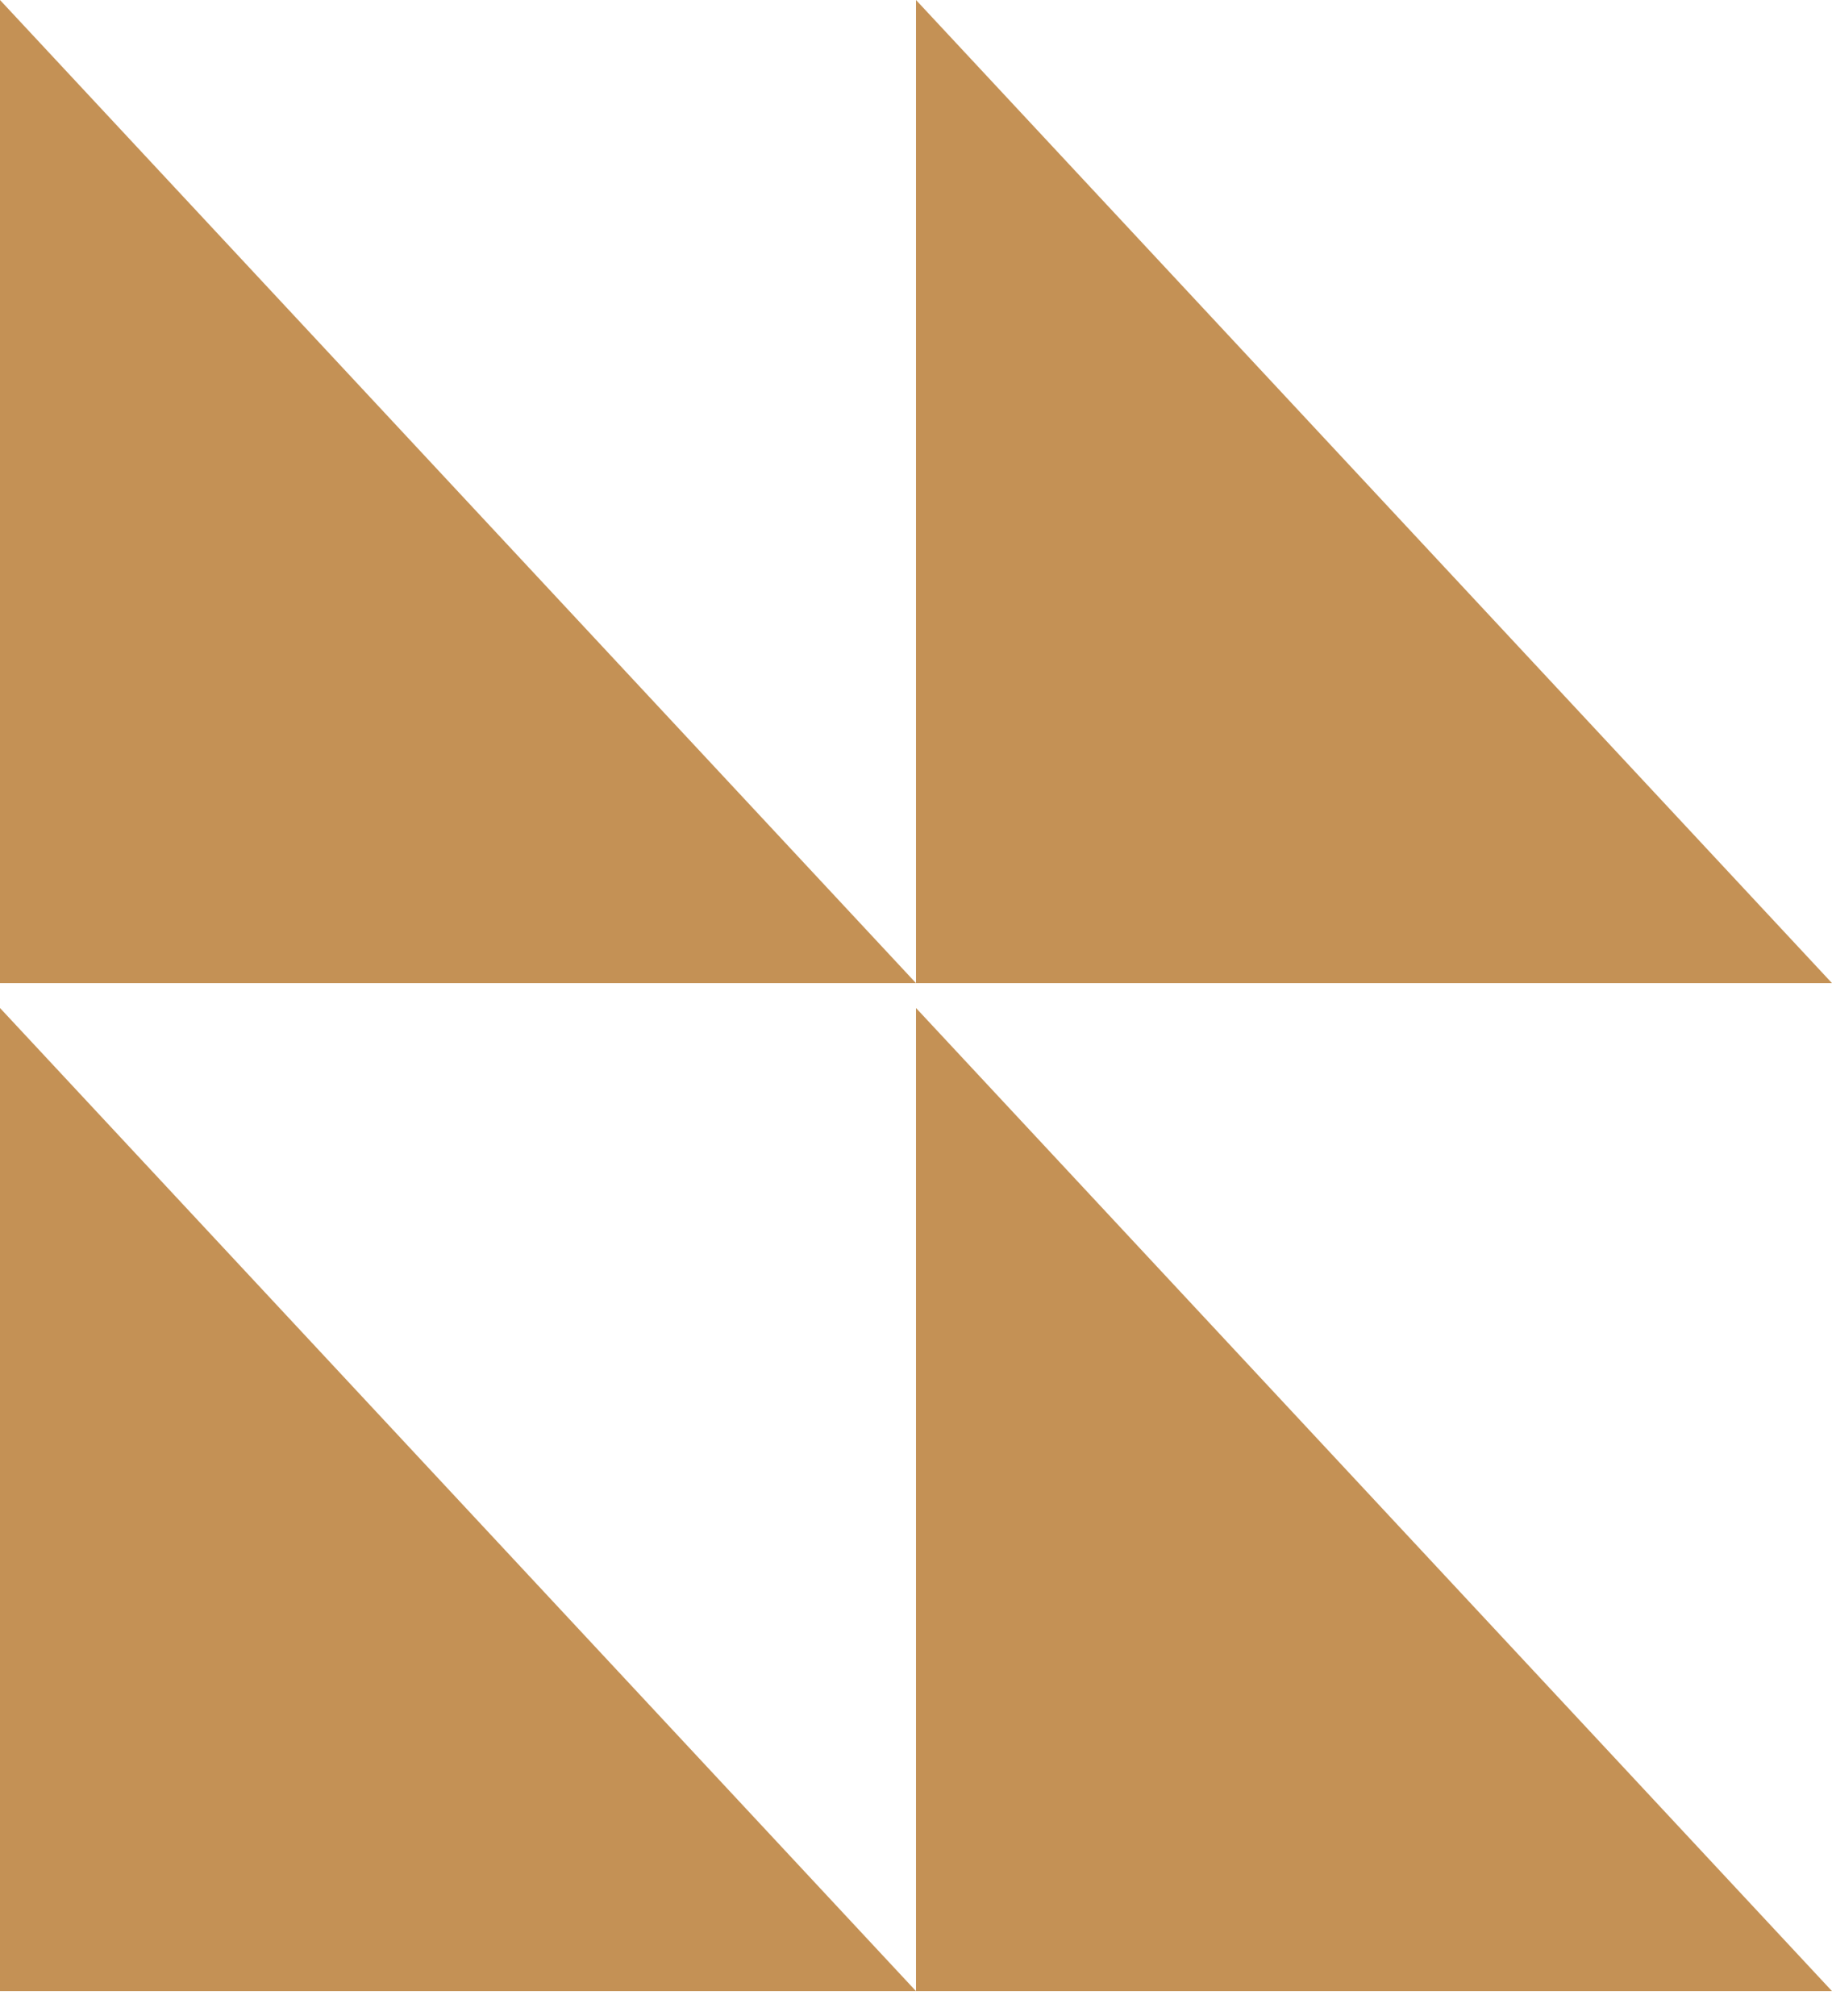
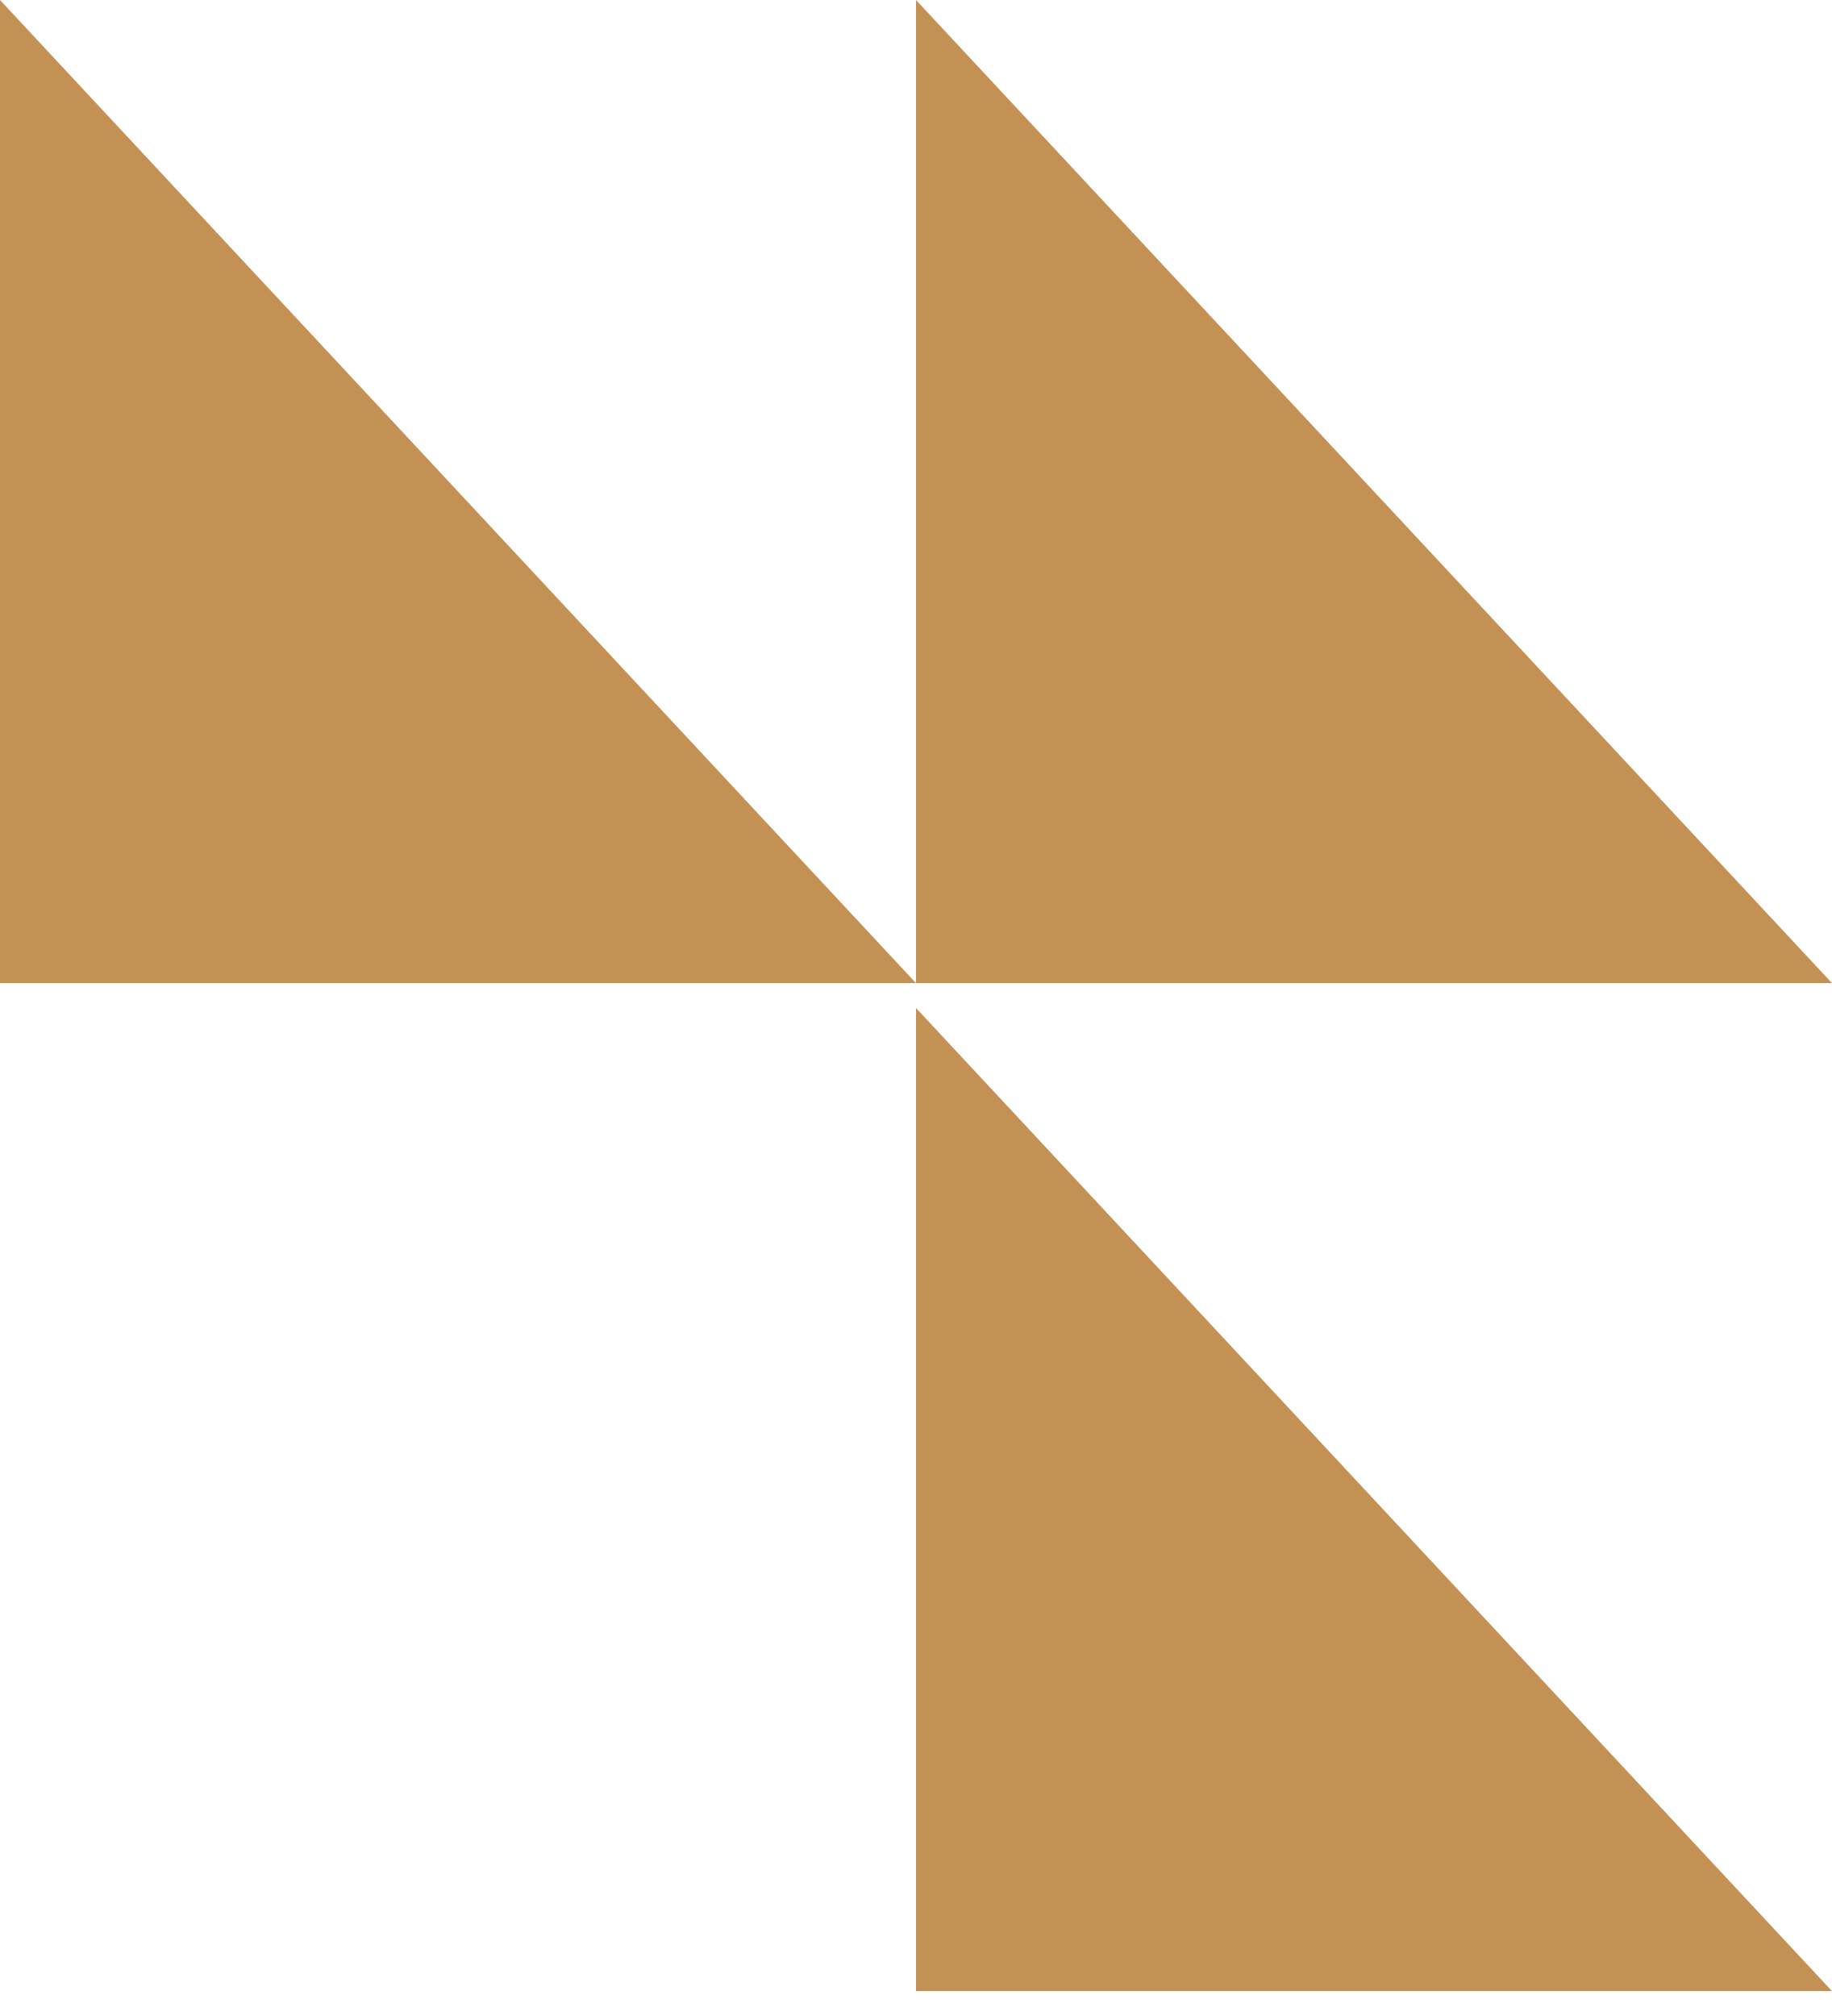
<svg xmlns="http://www.w3.org/2000/svg" width="30" height="33" viewBox="0 0 30 33" fill="none">
  <path d="M15 16.093L-7.03459e-07 16.093L0 0L15 16.093Z" fill="#C49155" />
-   <path d="M15 32.593L-7.03459e-07 32.593L0 16.5L15 32.593Z" fill="#C49155" />
-   <path d="M30 16.093L15 16.093L15 0L30 16.093Z" fill="#C49155" />
+   <path d="M30 16.093L15 16.093L15 0Z" fill="#C49155" />
  <path d="M30 32.593L15 32.593L15 16.5L30 32.593Z" fill="#C49155" />
</svg>